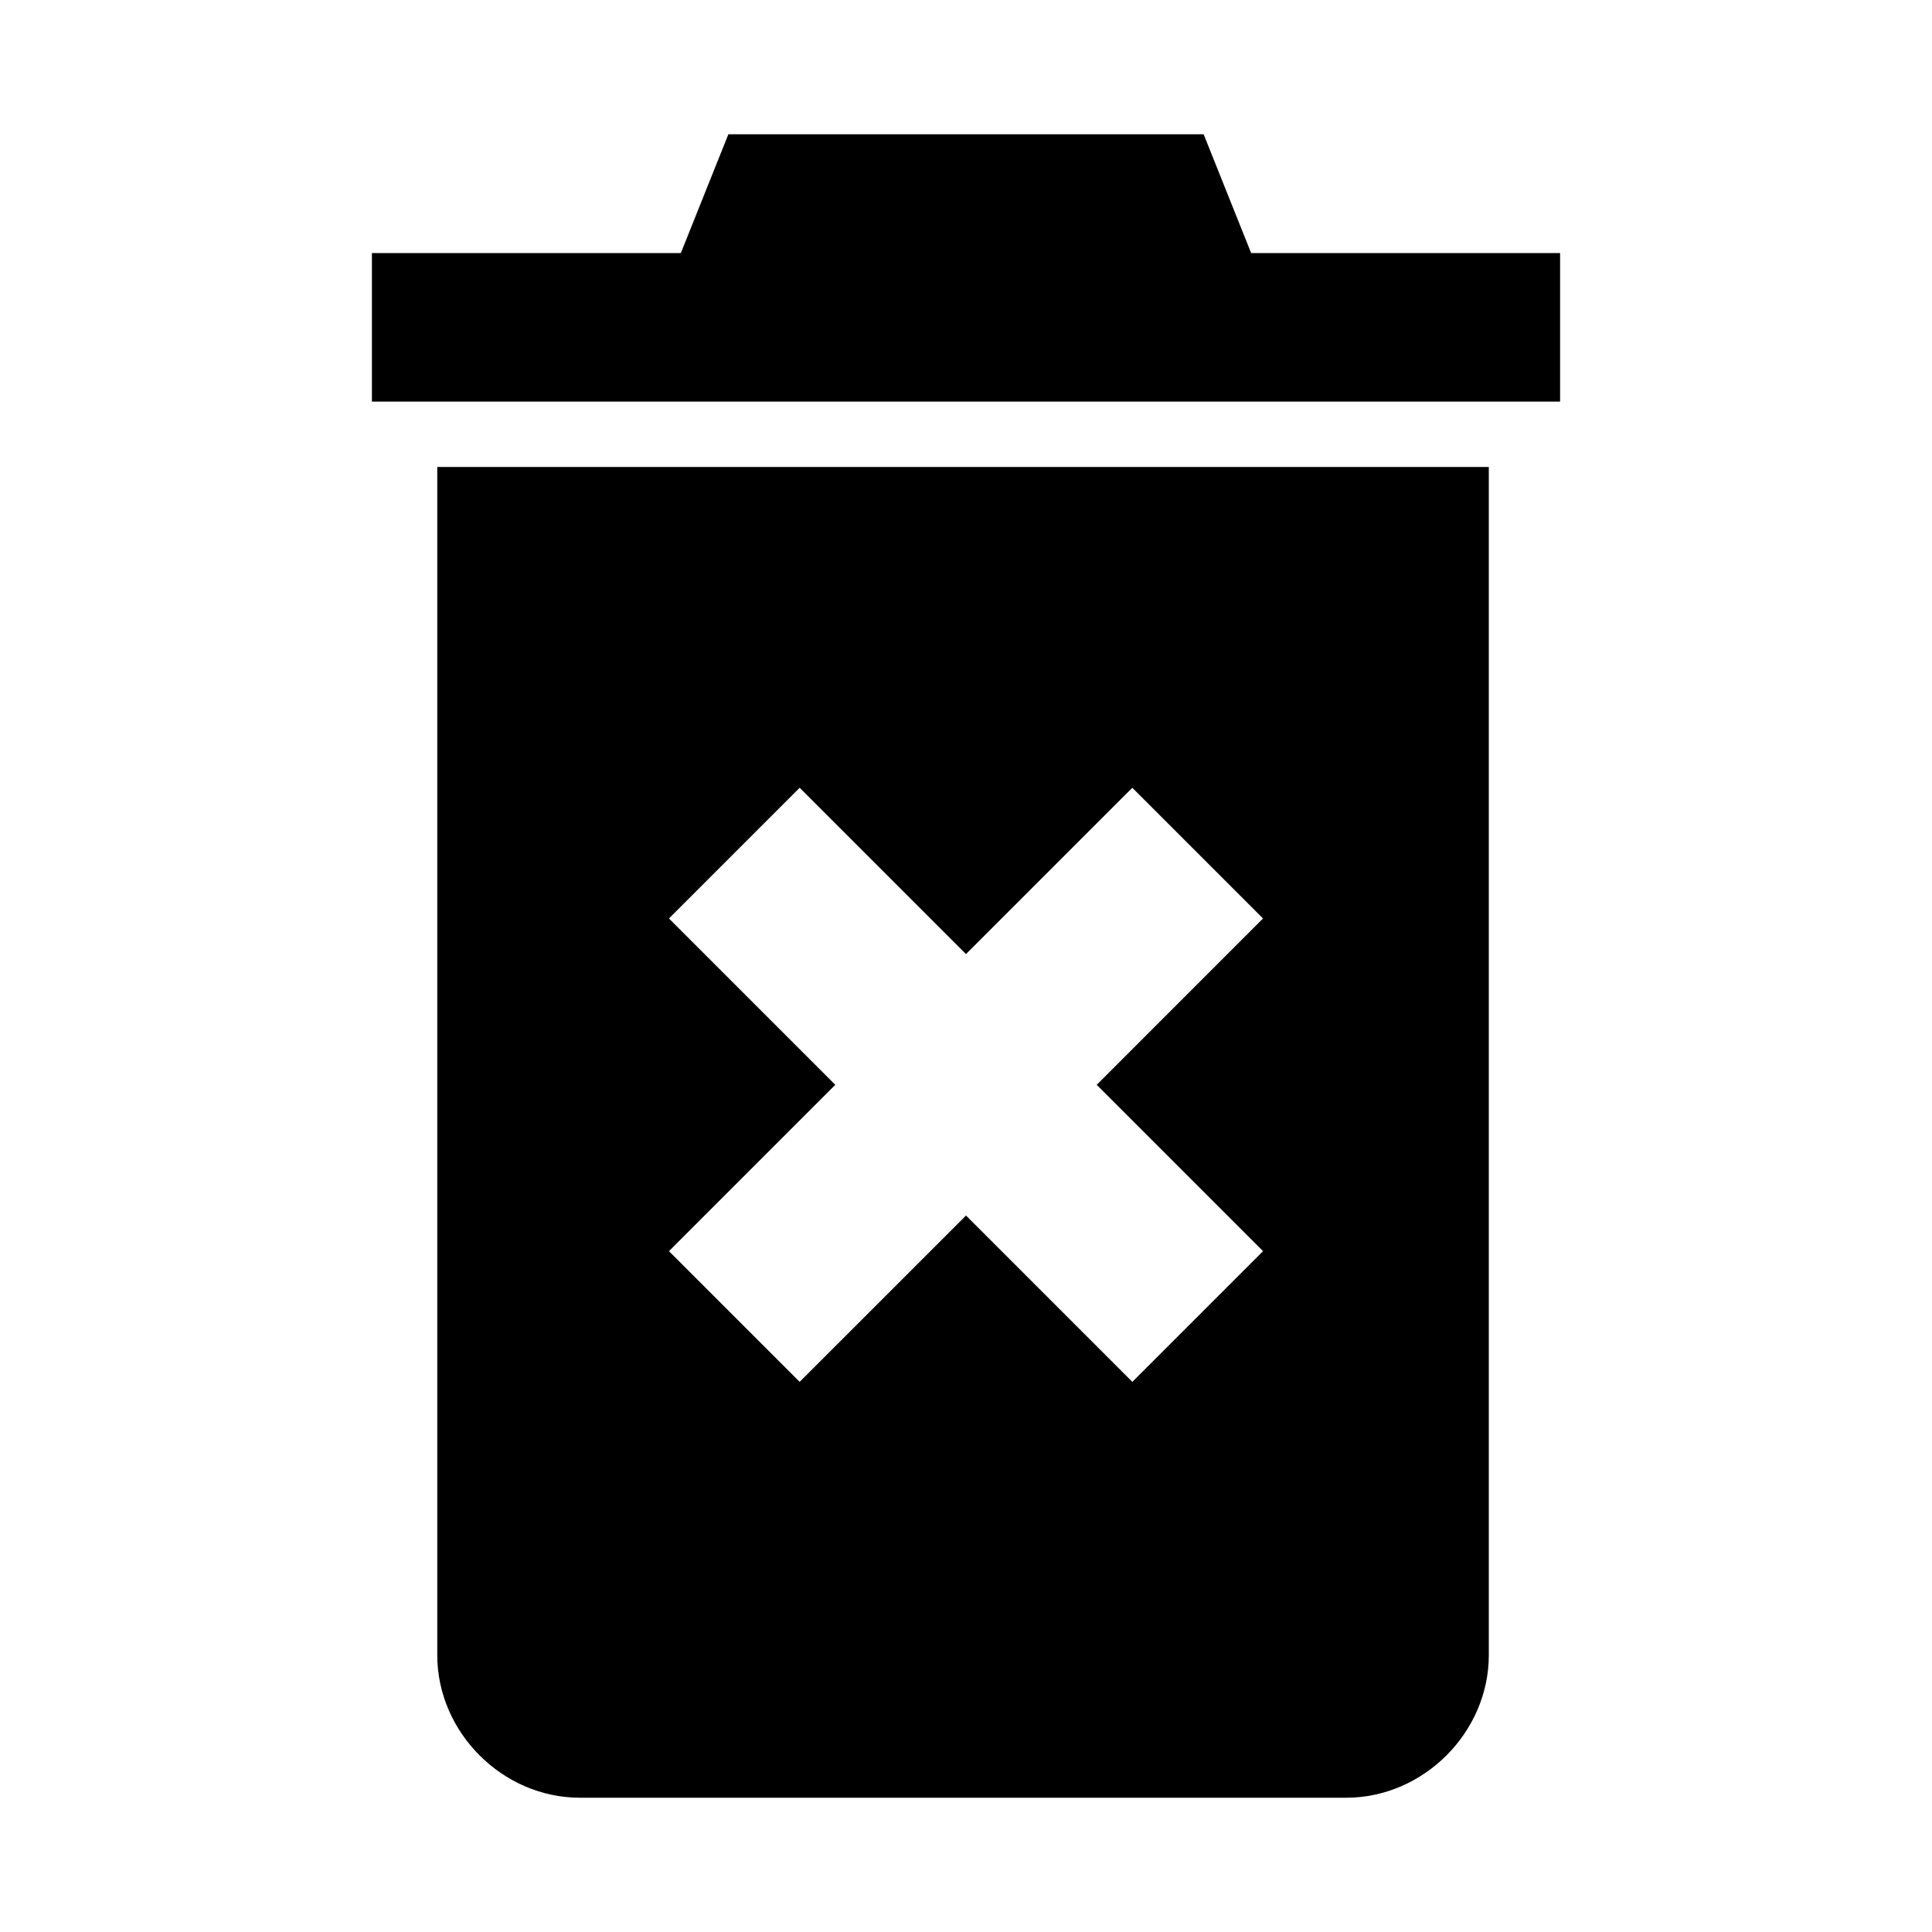
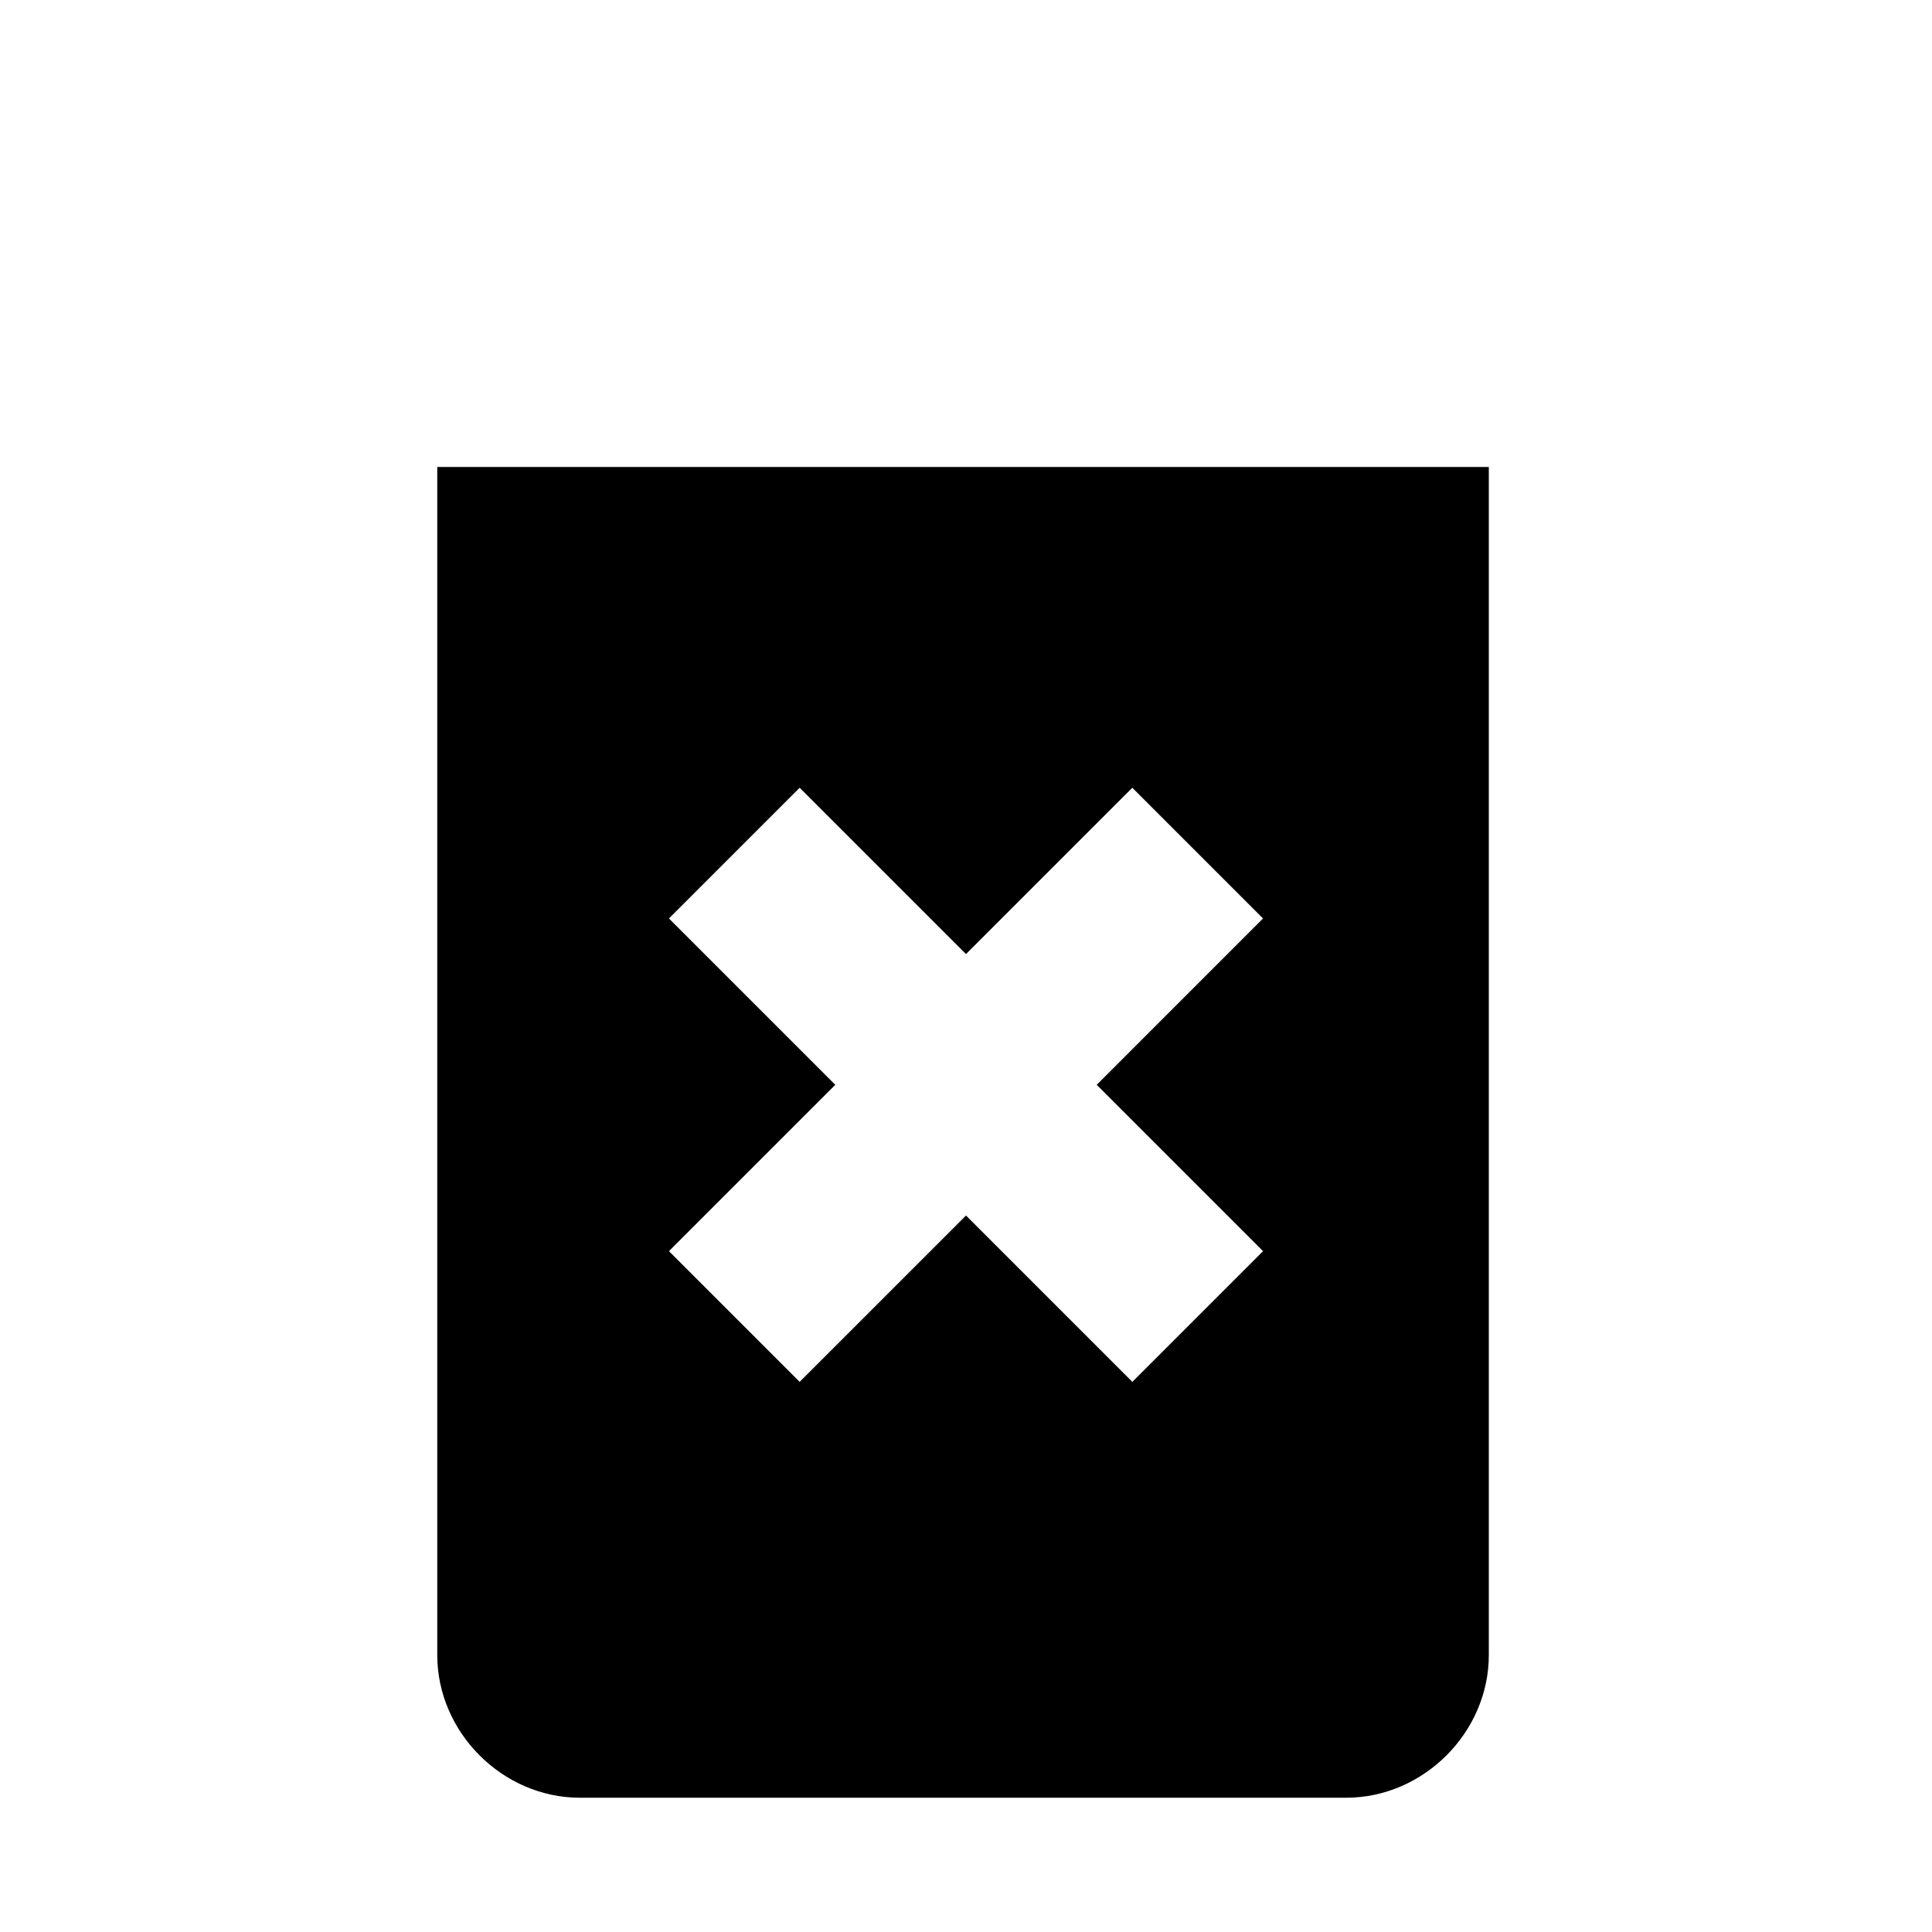
<svg xmlns="http://www.w3.org/2000/svg" fill="#000000" width="800px" height="800px" version="1.1" viewBox="144 144 512 512">
  <g>
    <path d="m259.88 267.75v314.88c0 20.469 17.32 37.785 37.785 37.785h203.1c20.469 0 37.785-17.32 37.785-37.785v-314.88zm218.84 207.82-34.637 34.637-44.082-44.082-44.086 44.082-34.637-34.637 44.082-44.082-44.082-44.086 34.637-34.637 44.082 44.082 44.082-44.082 34.637 34.637-44.078 44.086z" />
-     <path d="m475.57 211.07-12.594-31.488h-125.95l-12.598 31.488h-81.867v39.359h314.88v-39.359z" />
  </g>
</svg>